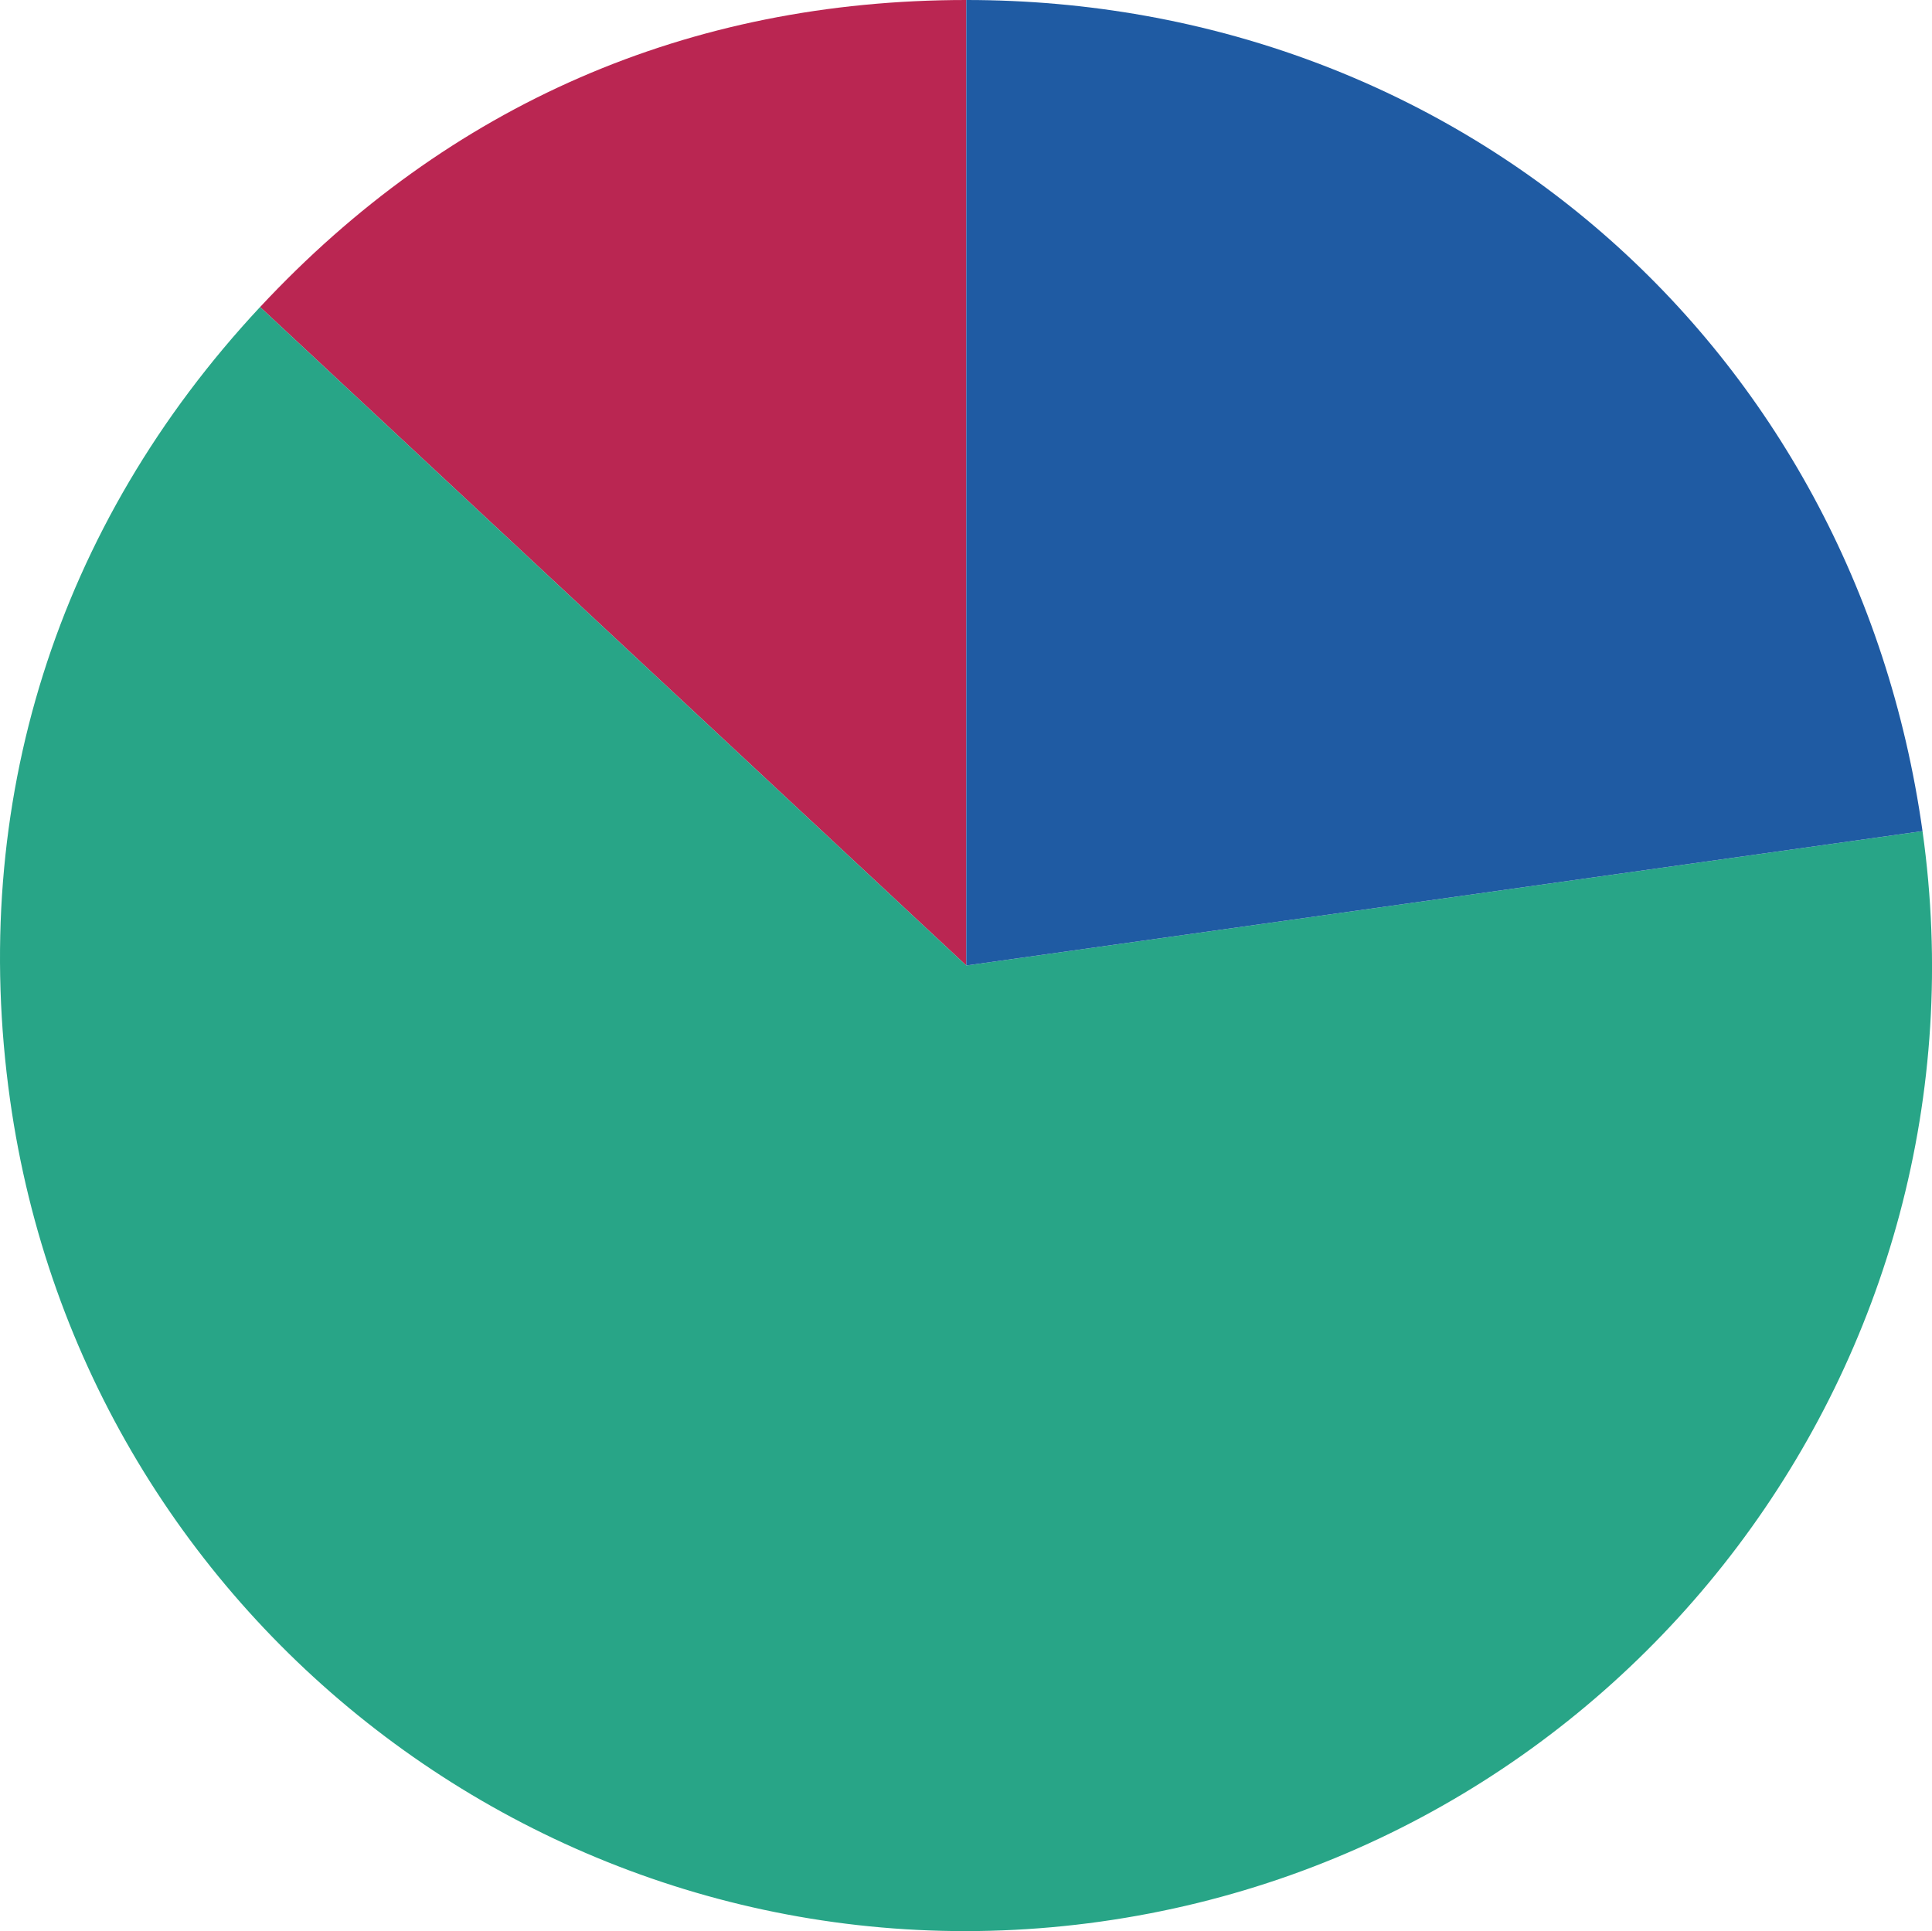
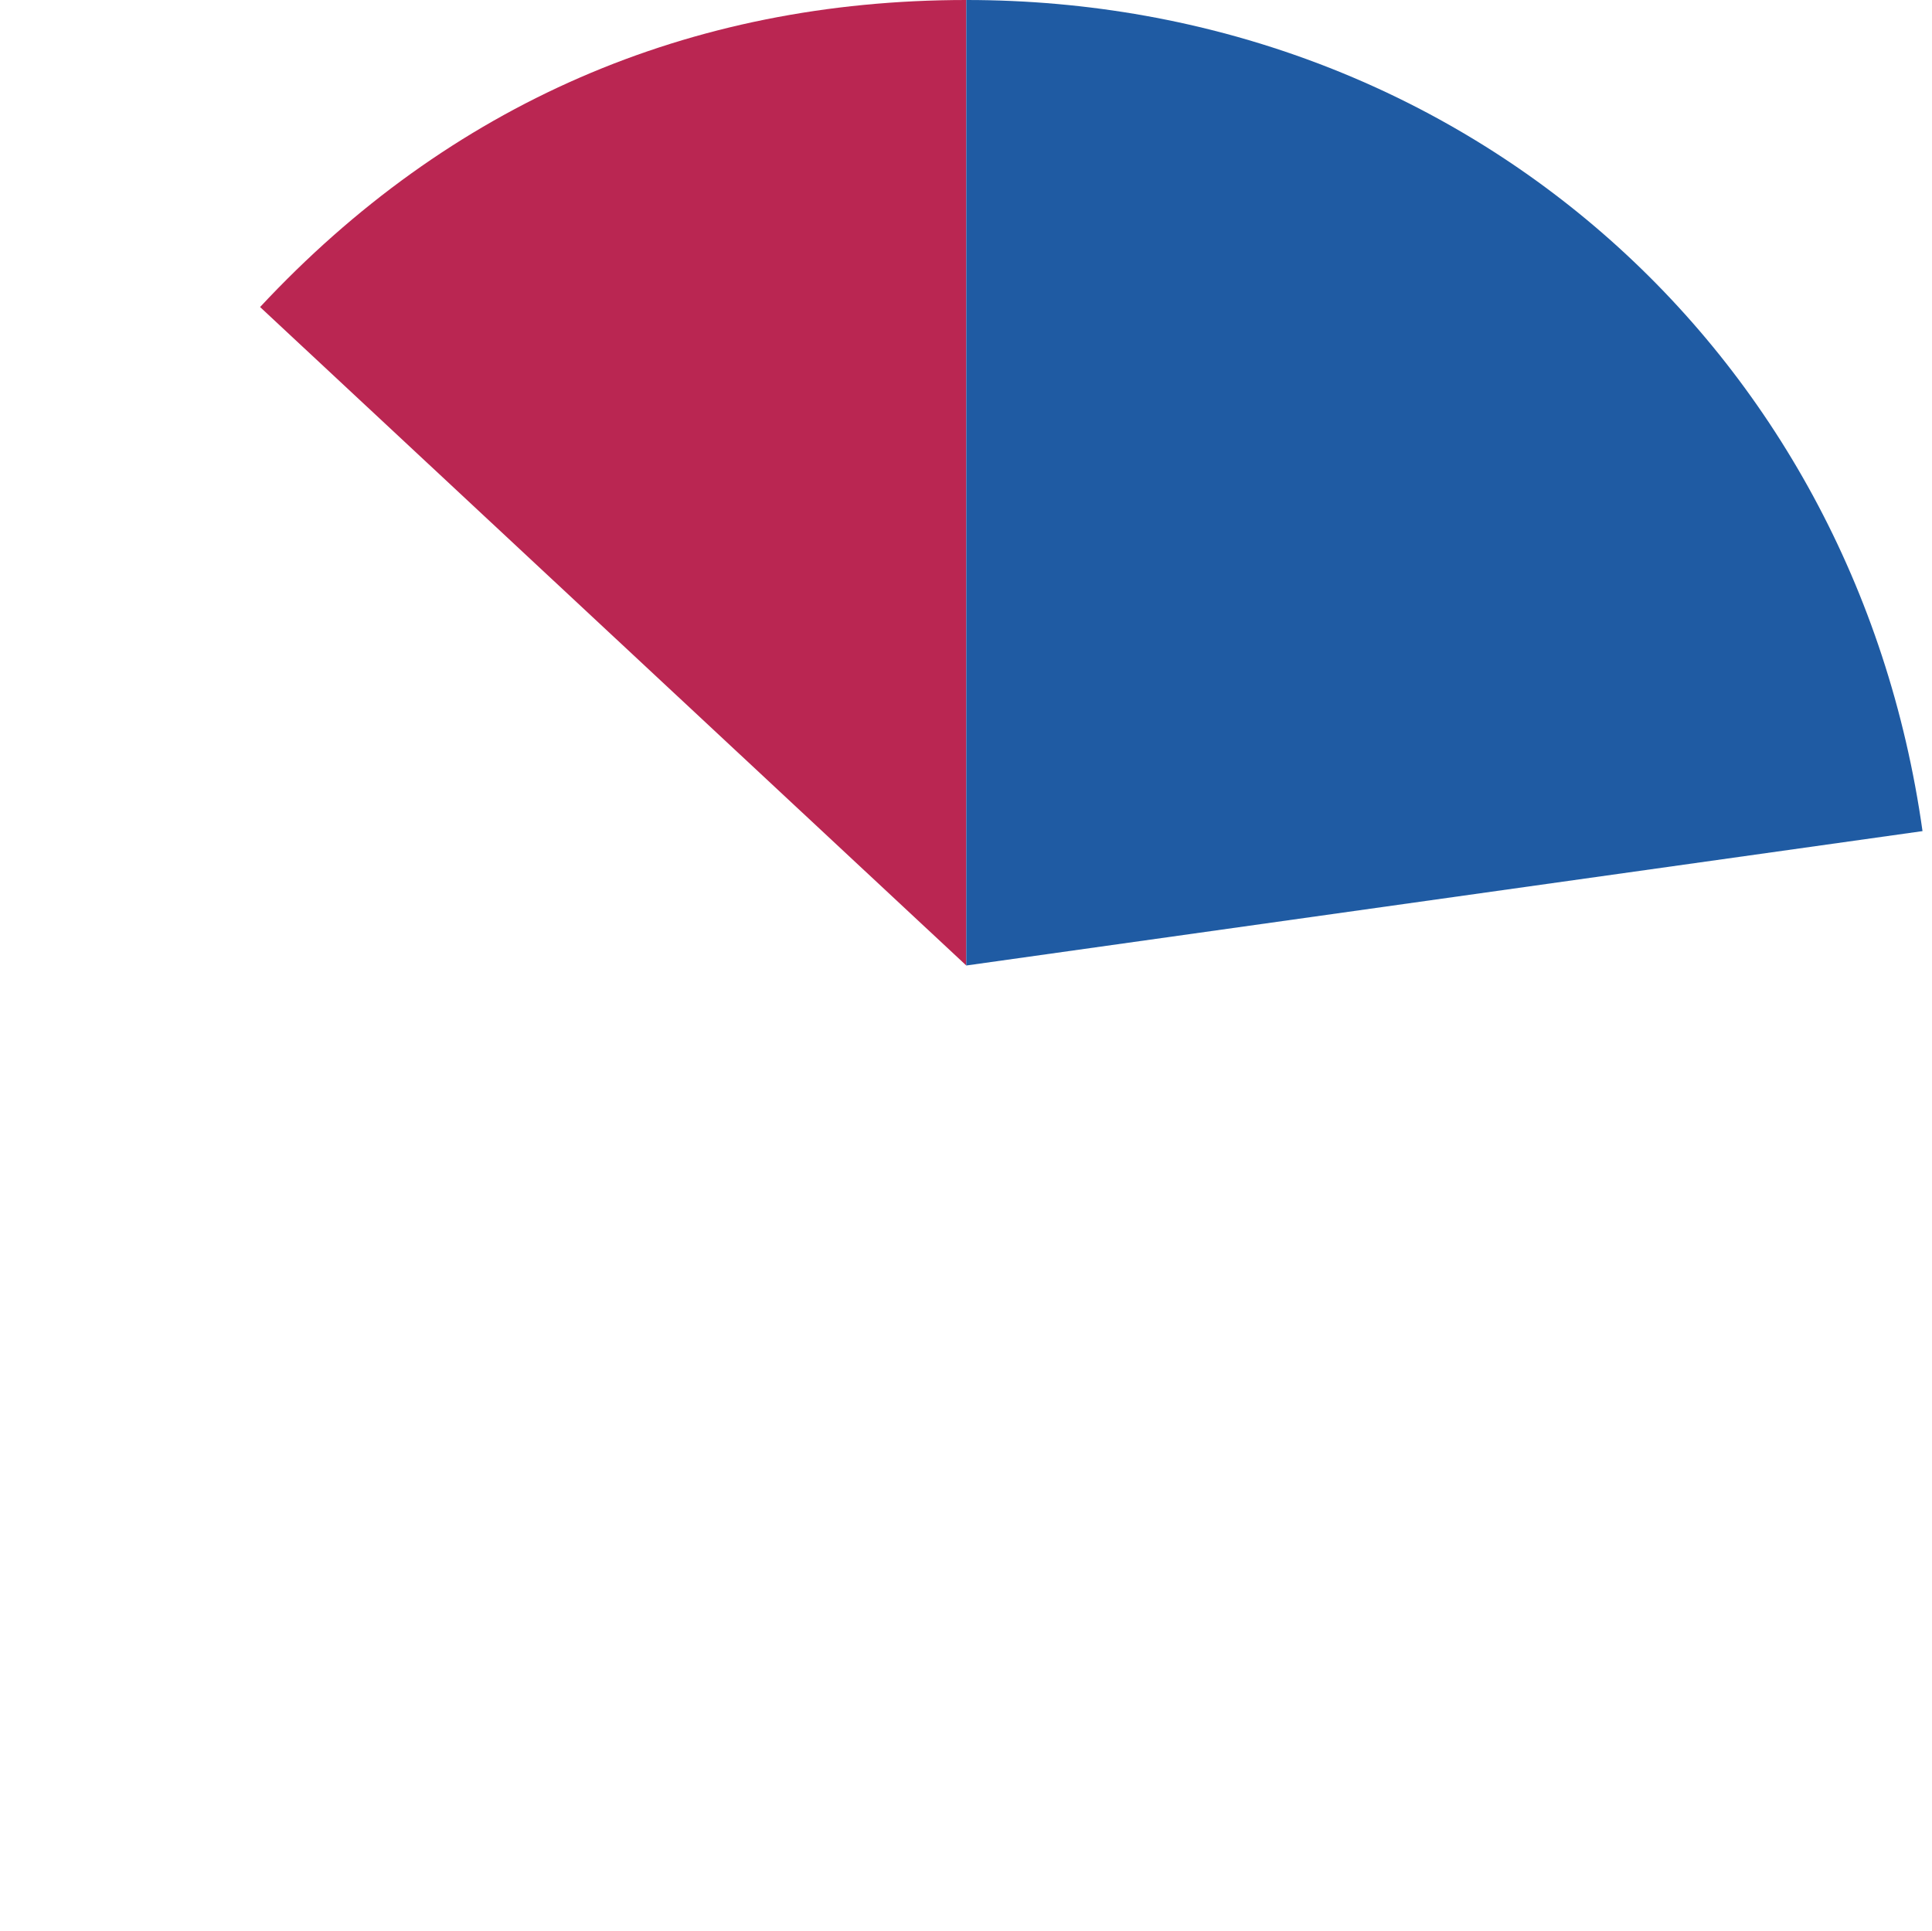
<svg xmlns="http://www.w3.org/2000/svg" id="_レイヤー_2" data-name="レイヤー 2" viewBox="0 0 633.51 633.29">
  <defs>
    <style>
      .cls-1 {
        fill: #ba2652;
      }

      .cls-2 {
        fill: #28a587;
      }

      .cls-3 {
        fill: #1f5ba3;
      }
    </style>
  </defs>
  <g id="_レイヤー_1-2" data-name="レイヤー 1">
    <g>
      <path class="cls-1" d="M316.85,316.63L85.28,100.69C147.29,34.18,225.91,0,316.85,0v316.63Z" />
-       <path class="cls-2" d="M316.85,316.63l313.55-44.07c24.34,173.17-96.31,333.27-269.48,357.61C187.75,654.51,27.64,533.86,3.3,360.69c-13.63-96.97,15.19-188.39,81.98-260.01l231.57,215.94Z" />
      <path class="cls-3" d="M316.85,316.63V0c160.88,0,291.16,113.25,313.55,272.56l-313.55,44.07Z" />
    </g>
  </g>
</svg>